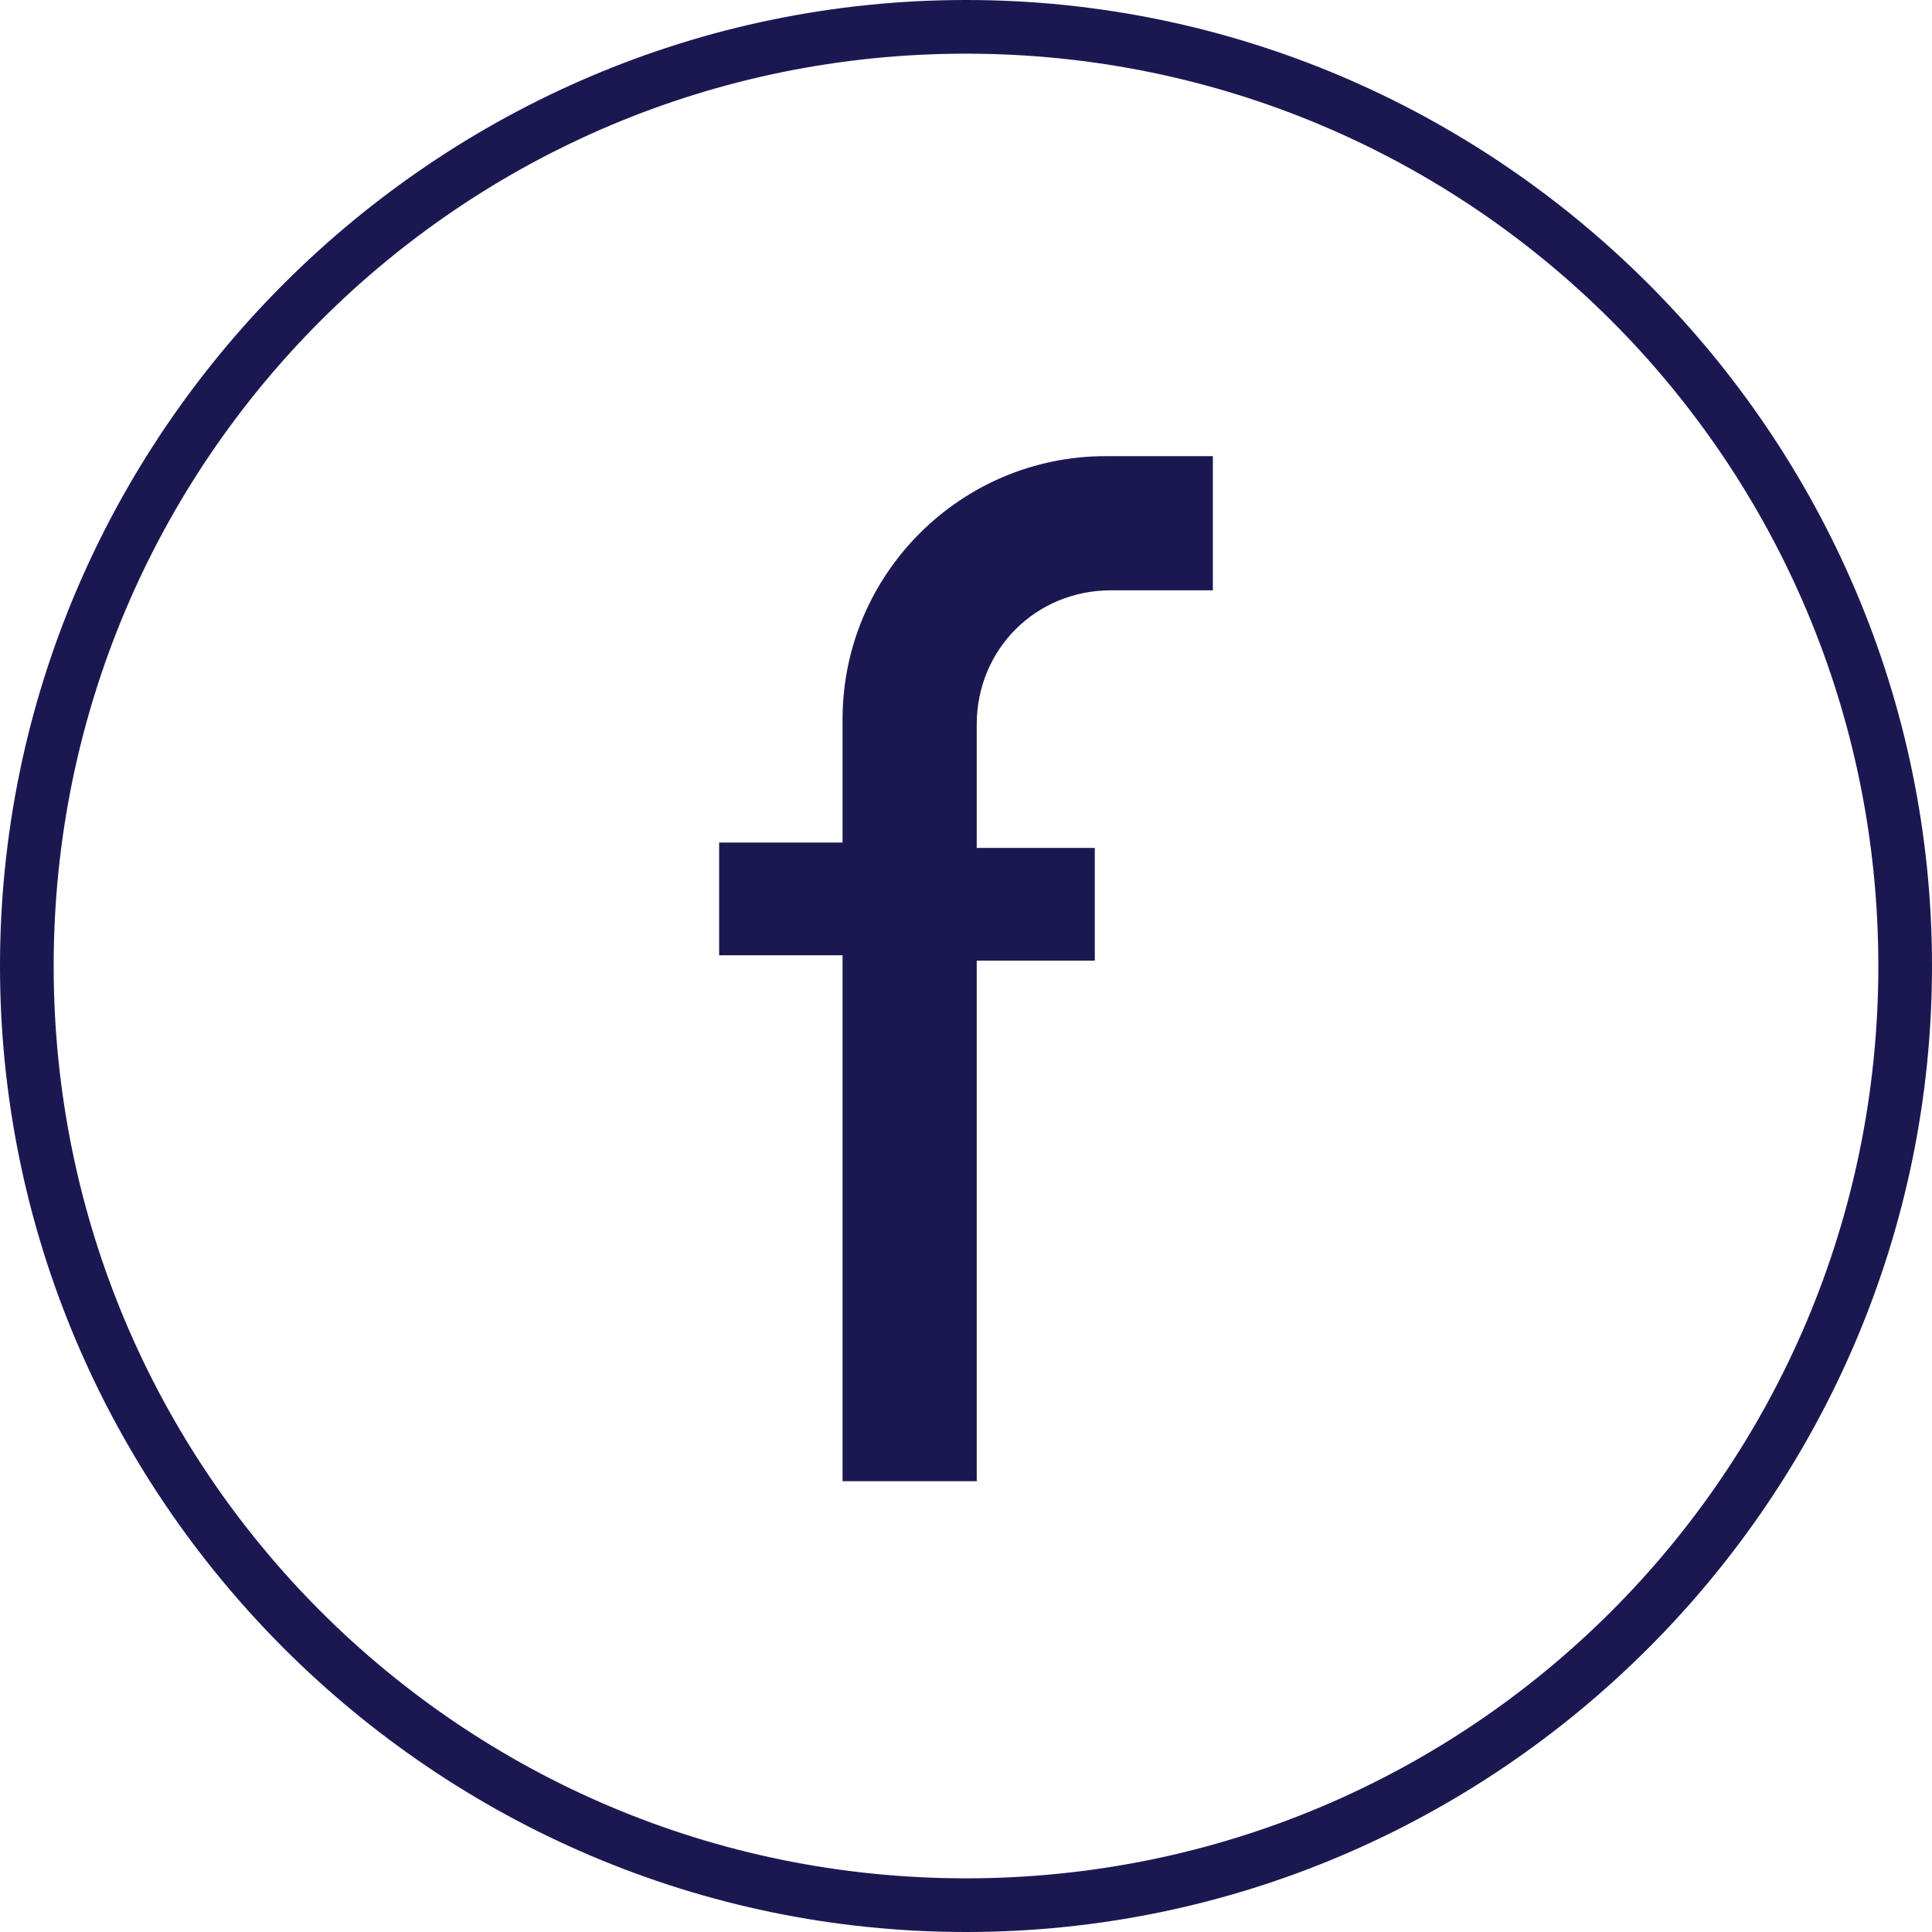
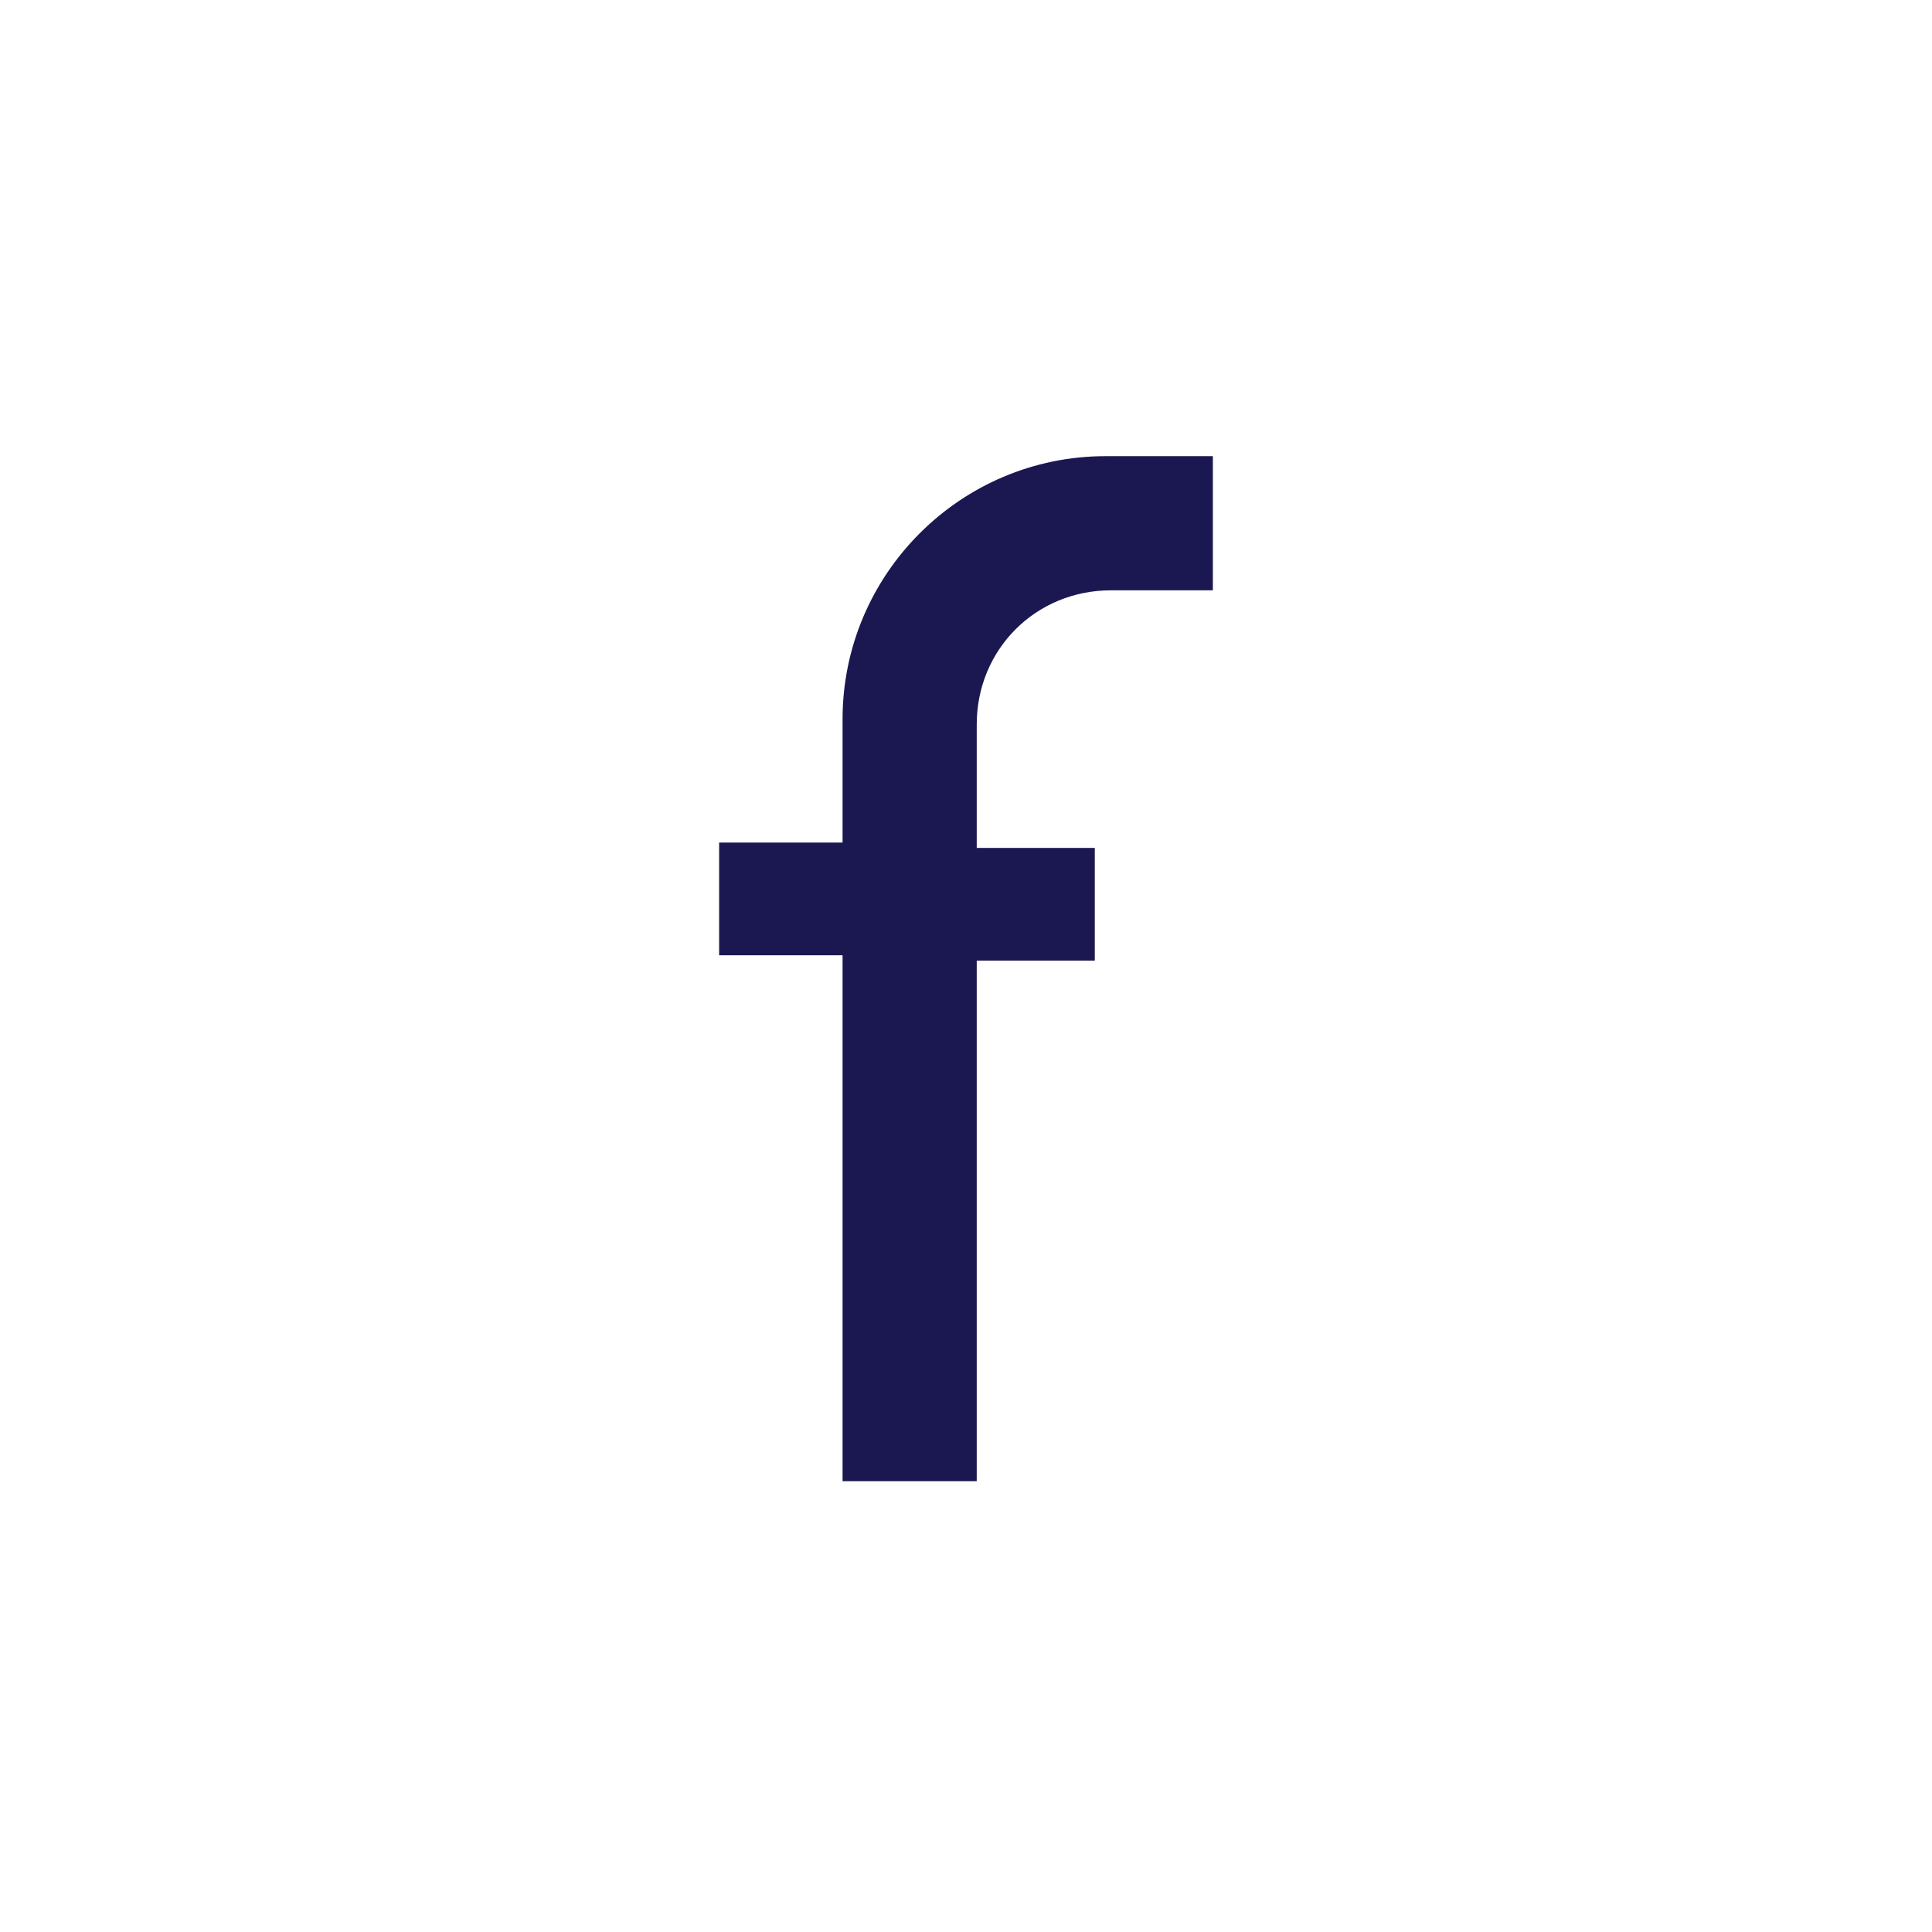
<svg xmlns="http://www.w3.org/2000/svg" version="1.1" id="Layer_1" x="0px" y="0px" viewBox="0 0 36 36" style="enable-background:new 0 0 36 36;" xml:space="preserve">
  <style type="text/css">
	.st0{fill:#1B1851;}
</style>
-   <path class="st0" d="M20.6,8.5c-2.7,0-4.9,2.2-4.9,4.9v2.3h-2.3v2.1h2.3v9.8h2.5v-9.7h2.2v-2.1h-2.2v-2.3c0-1.4,1.1-2.5,2.5-2.5h1.9  V8.5H20.6z" />
-   <path class="st0" d="M18,36C8.1,36,0,27.9,0,18S8.1,0,18,0s18,8.1,18,18S27.9,36,18,36z M18,1C8.6,1,1,8.6,1,18s7.6,17,17,17  s17-7.6,17-17S27.4,1,18,1z" />
+   <path class="st0" d="M20.6,8.5c-2.7,0-4.9,2.2-4.9,4.9v2.3h-2.3v2.1h2.3v9.8h2.5v-9.7h2.2v-2.1h-2.2v-2.3c0-1.4,1.1-2.5,2.5-2.5h1.9  V8.5z" />
</svg>